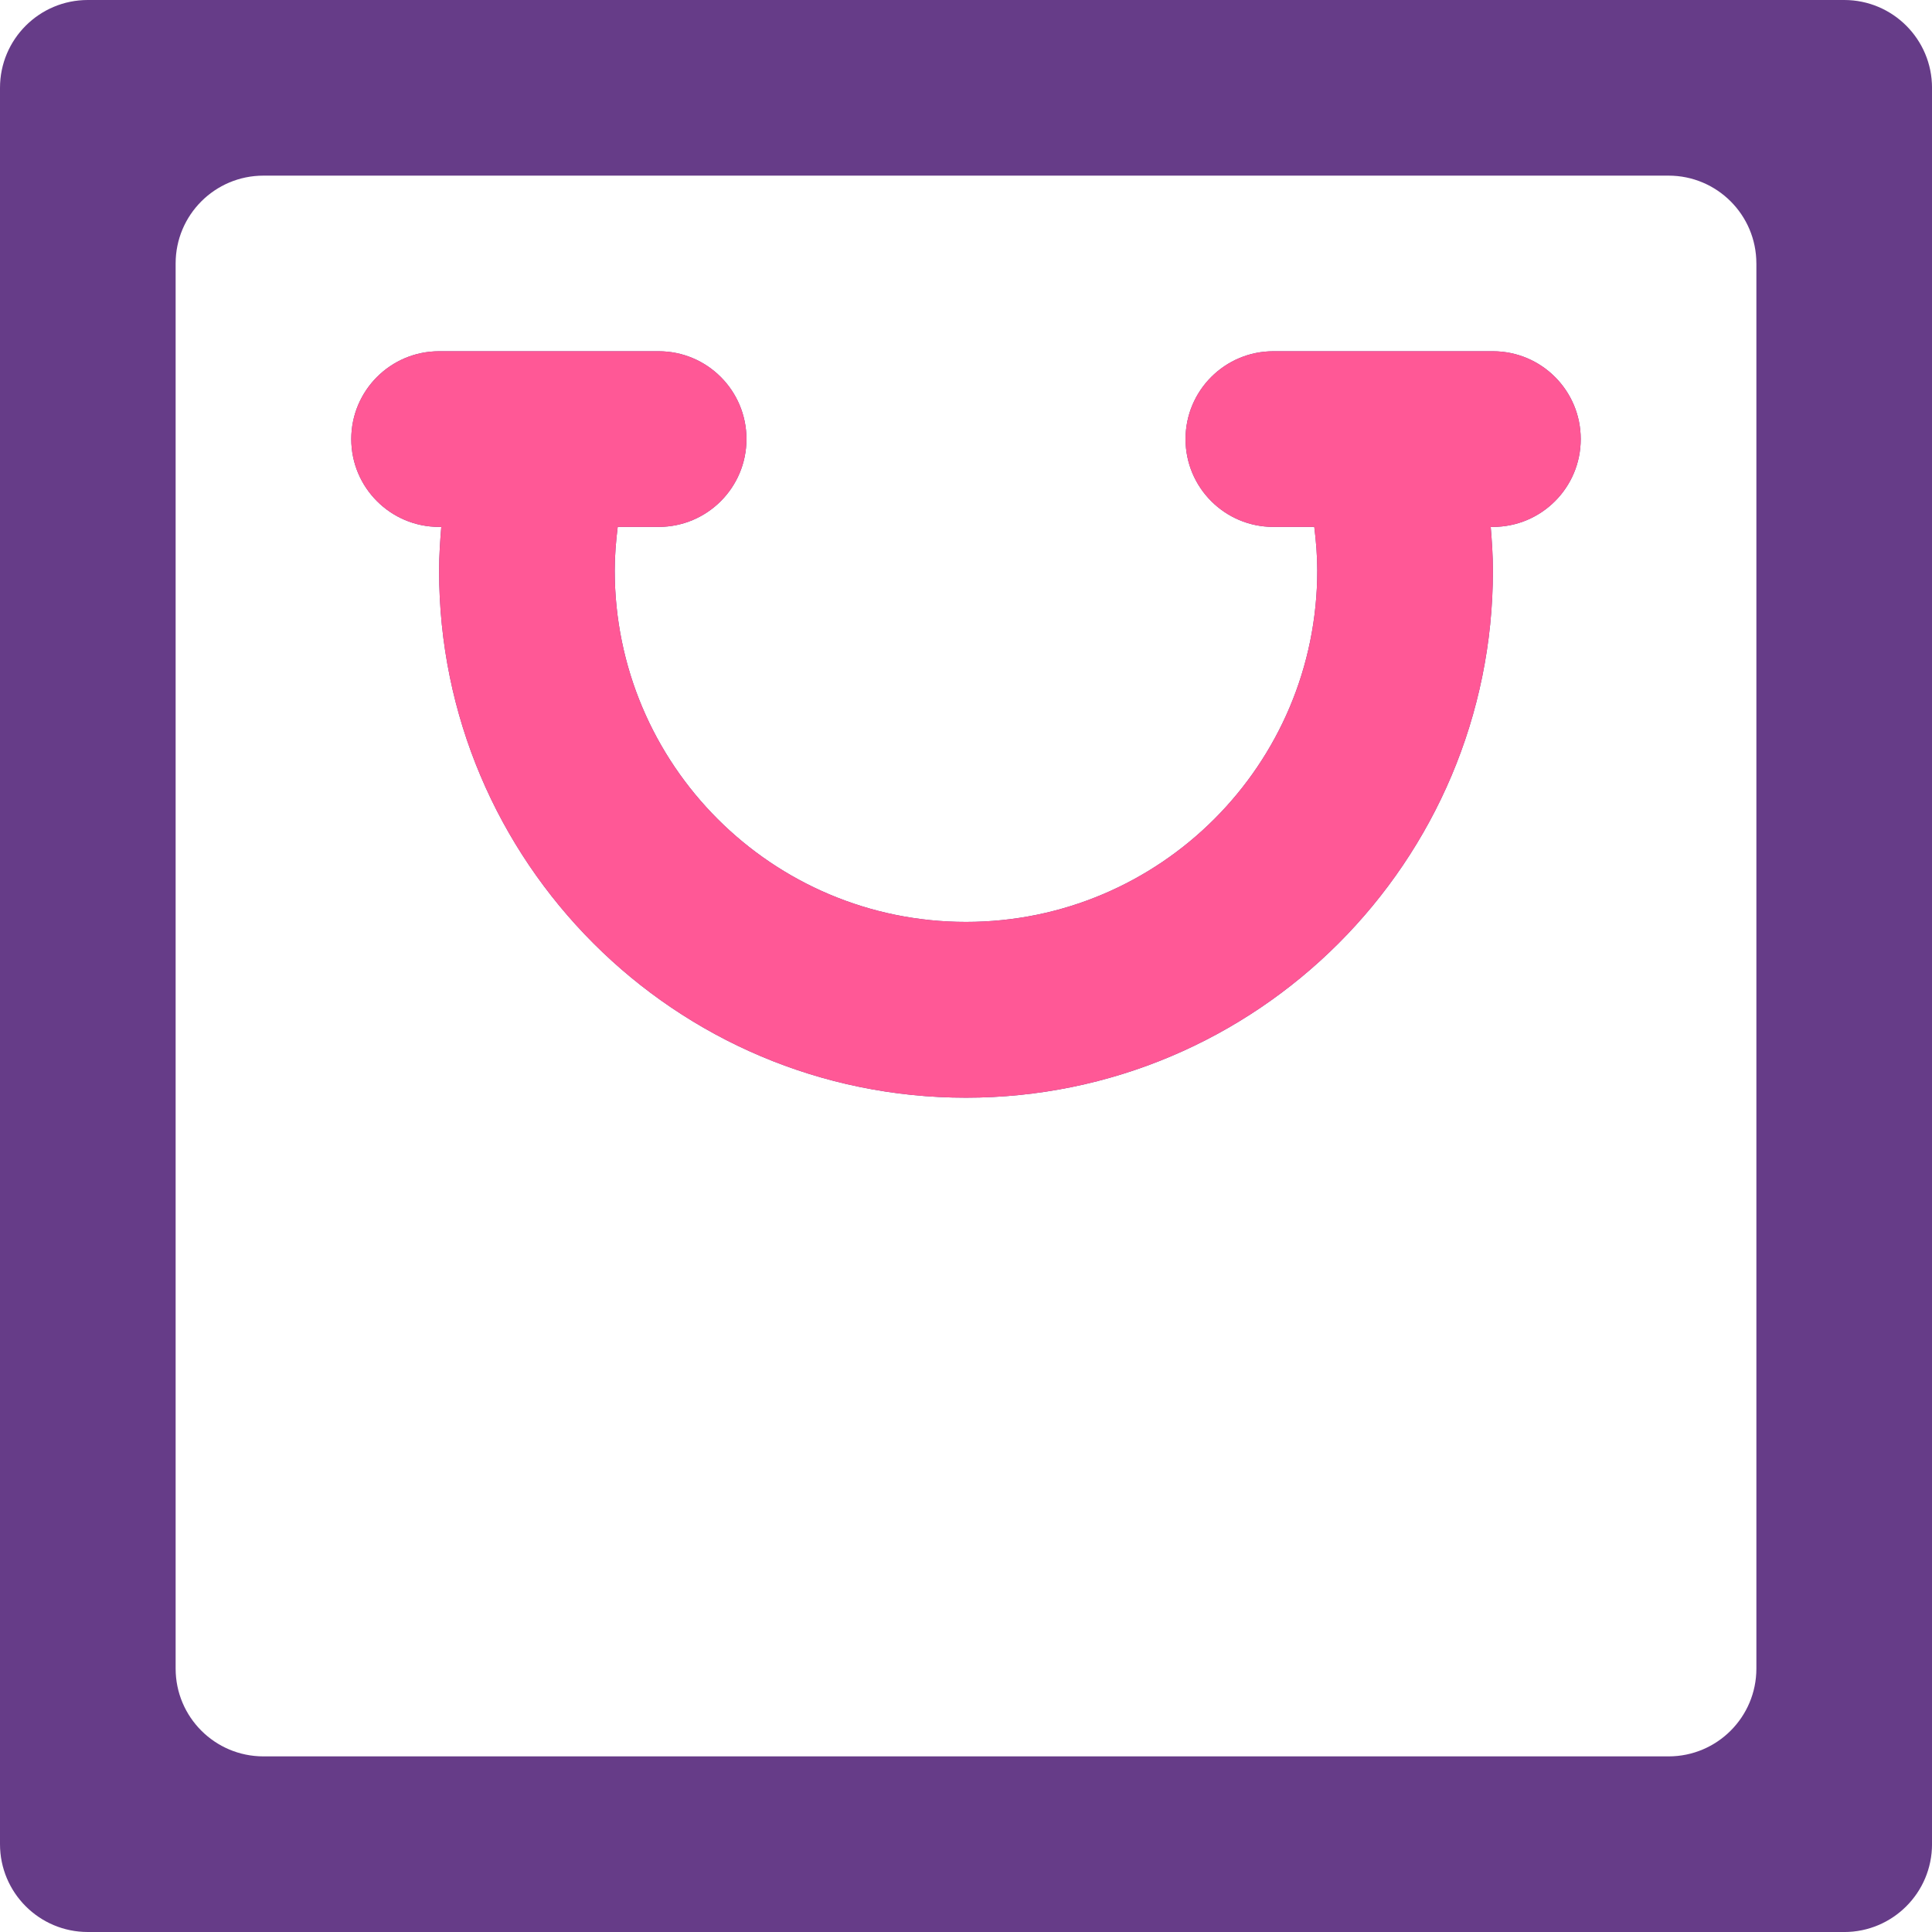
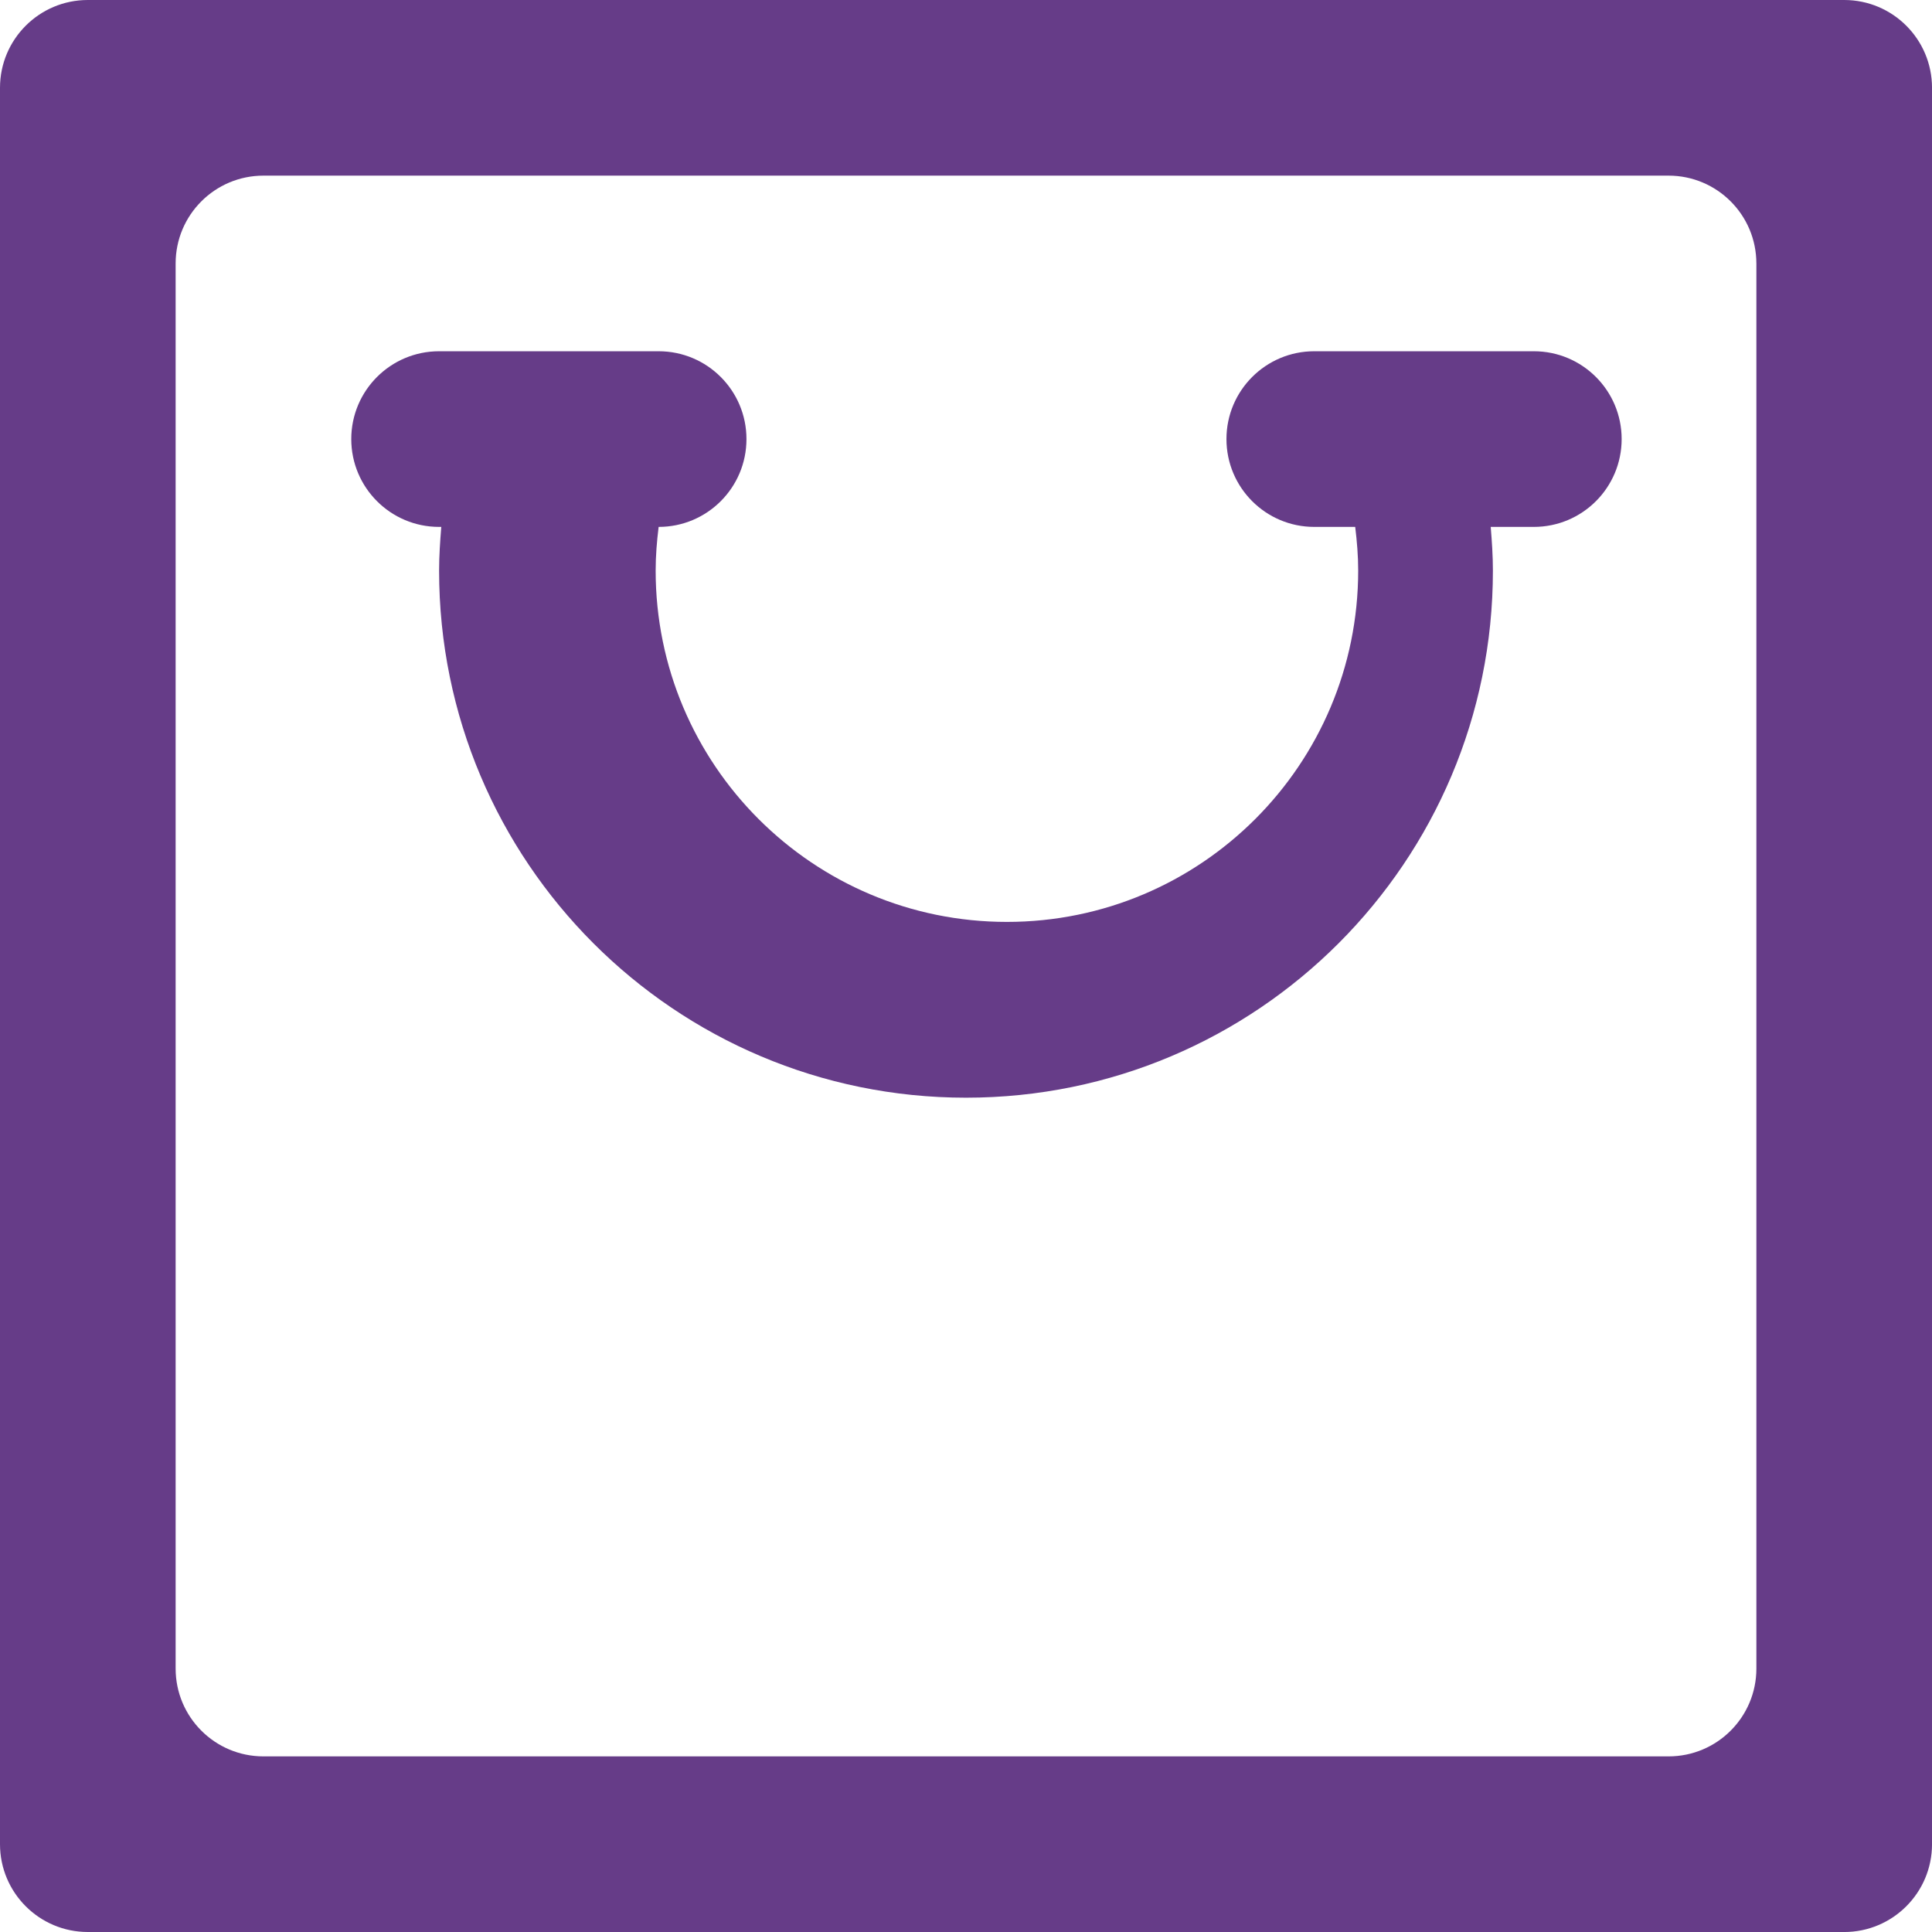
<svg xmlns="http://www.w3.org/2000/svg" id="Layer_1" data-name="Layer 1" viewBox="0 0 1024 1024">
  <defs>
    <style> .cls-1 { fill: #ff5896; } .cls-1, .cls-2 { stroke-width: 0px; } .cls-2 { fill: #663c88; } </style>
  </defs>
-   <path class="cls-2" d="M977.45,1024H46.55c-25.72,0-46.55-20.85-46.55-46.55V46.55C0,20.83,20.83,0,46.55,0h930.91c25.72,0,46.55,20.83,46.55,46.55v930.91c0,25.69-20.83,46.55-46.55,46.55ZM930.91,139.64c0-25.72-20.83-46.55-46.55-46.55H139.64c-25.72,0-46.55,20.83-46.55,46.55v744.73c0,25.72,20.83,46.55,46.55,46.55h744.73c25.72,0,46.55-20.83,46.55-46.55V139.64ZM791.27,279.27h-1.16c.63,7.66,1.16,15.34,1.16,23.16,0,154.3-125.04,279.37-279.27,279.37s-279.27-125.07-279.27-279.37c0-7.82.54-15.5,1.16-23.16h-1.16c-25.72,0-46.55-20.85-46.55-46.55s20.83-46.55,46.55-46.55h116.36c25.72,0,46.55,20.83,46.55,46.55s-20.83,46.55-46.55,46.55h-21.69c-.93,7.59-1.58,15.27-1.58,23.11,0,102.87,83.36,186.25,186.18,186.25s186.18-83.39,186.18-186.25c0-7.84-.65-15.52-1.58-23.11h-21.69c-25.72,0-46.55-20.85-46.55-46.55s20.83-46.55,46.55-46.55h116.36c25.72,0,46.55,20.83,46.55,46.55s-20.83,46.55-46.55,46.55Z" />
-   <path class="cls-1" d="M791.27,279.27h-1.16c.63,7.66,1.16,15.34,1.16,23.16,0,154.3-125.04,279.37-279.27,279.37s-279.27-125.07-279.27-279.37c0-7.82.54-15.5,1.16-23.16h-1.16c-25.72,0-46.55-20.85-46.55-46.55s20.83-46.55,46.55-46.55h116.36c25.72,0,46.55,20.83,46.55,46.55s-20.83,46.55-46.55,46.55h-21.69c-.93,7.59-1.58,15.27-1.58,23.11,0,102.87,83.36,186.25,186.18,186.25s186.18-83.39,186.18-186.25c0-7.84-.65-15.52-1.58-23.11h-21.69c-25.72,0-46.55-20.85-46.55-46.55s20.83-46.55,46.55-46.55h116.36c25.72,0,46.55,20.83,46.55,46.55s-20.83,46.55-46.55,46.55Z" />
+   <path class="cls-2" d="M977.45,1024H46.55c-25.72,0-46.55-20.85-46.55-46.55V46.55C0,20.83,20.83,0,46.55,0h930.91c25.72,0,46.55,20.83,46.55,46.55v930.91c0,25.69-20.83,46.55-46.55,46.55ZM930.91,139.64c0-25.72-20.83-46.55-46.55-46.55H139.64c-25.72,0-46.55,20.83-46.55,46.55v744.73c0,25.72,20.83,46.55,46.55,46.55h744.73c25.72,0,46.55-20.83,46.55-46.55V139.64ZM791.27,279.27h-1.16c.63,7.66,1.16,15.34,1.16,23.16,0,154.3-125.04,279.37-279.27,279.37s-279.27-125.07-279.27-279.37c0-7.82.54-15.5,1.16-23.16h-1.16c-25.72,0-46.55-20.85-46.55-46.55s20.83-46.55,46.55-46.55h116.36c25.72,0,46.55,20.83,46.55,46.55s-20.83,46.55-46.55,46.55c-.93,7.59-1.58,15.27-1.58,23.11,0,102.87,83.36,186.25,186.18,186.25s186.18-83.39,186.18-186.25c0-7.84-.65-15.52-1.58-23.11h-21.69c-25.72,0-46.55-20.85-46.55-46.55s20.83-46.55,46.55-46.55h116.36c25.72,0,46.55,20.83,46.55,46.55s-20.83,46.55-46.55,46.55Z" />
</svg>